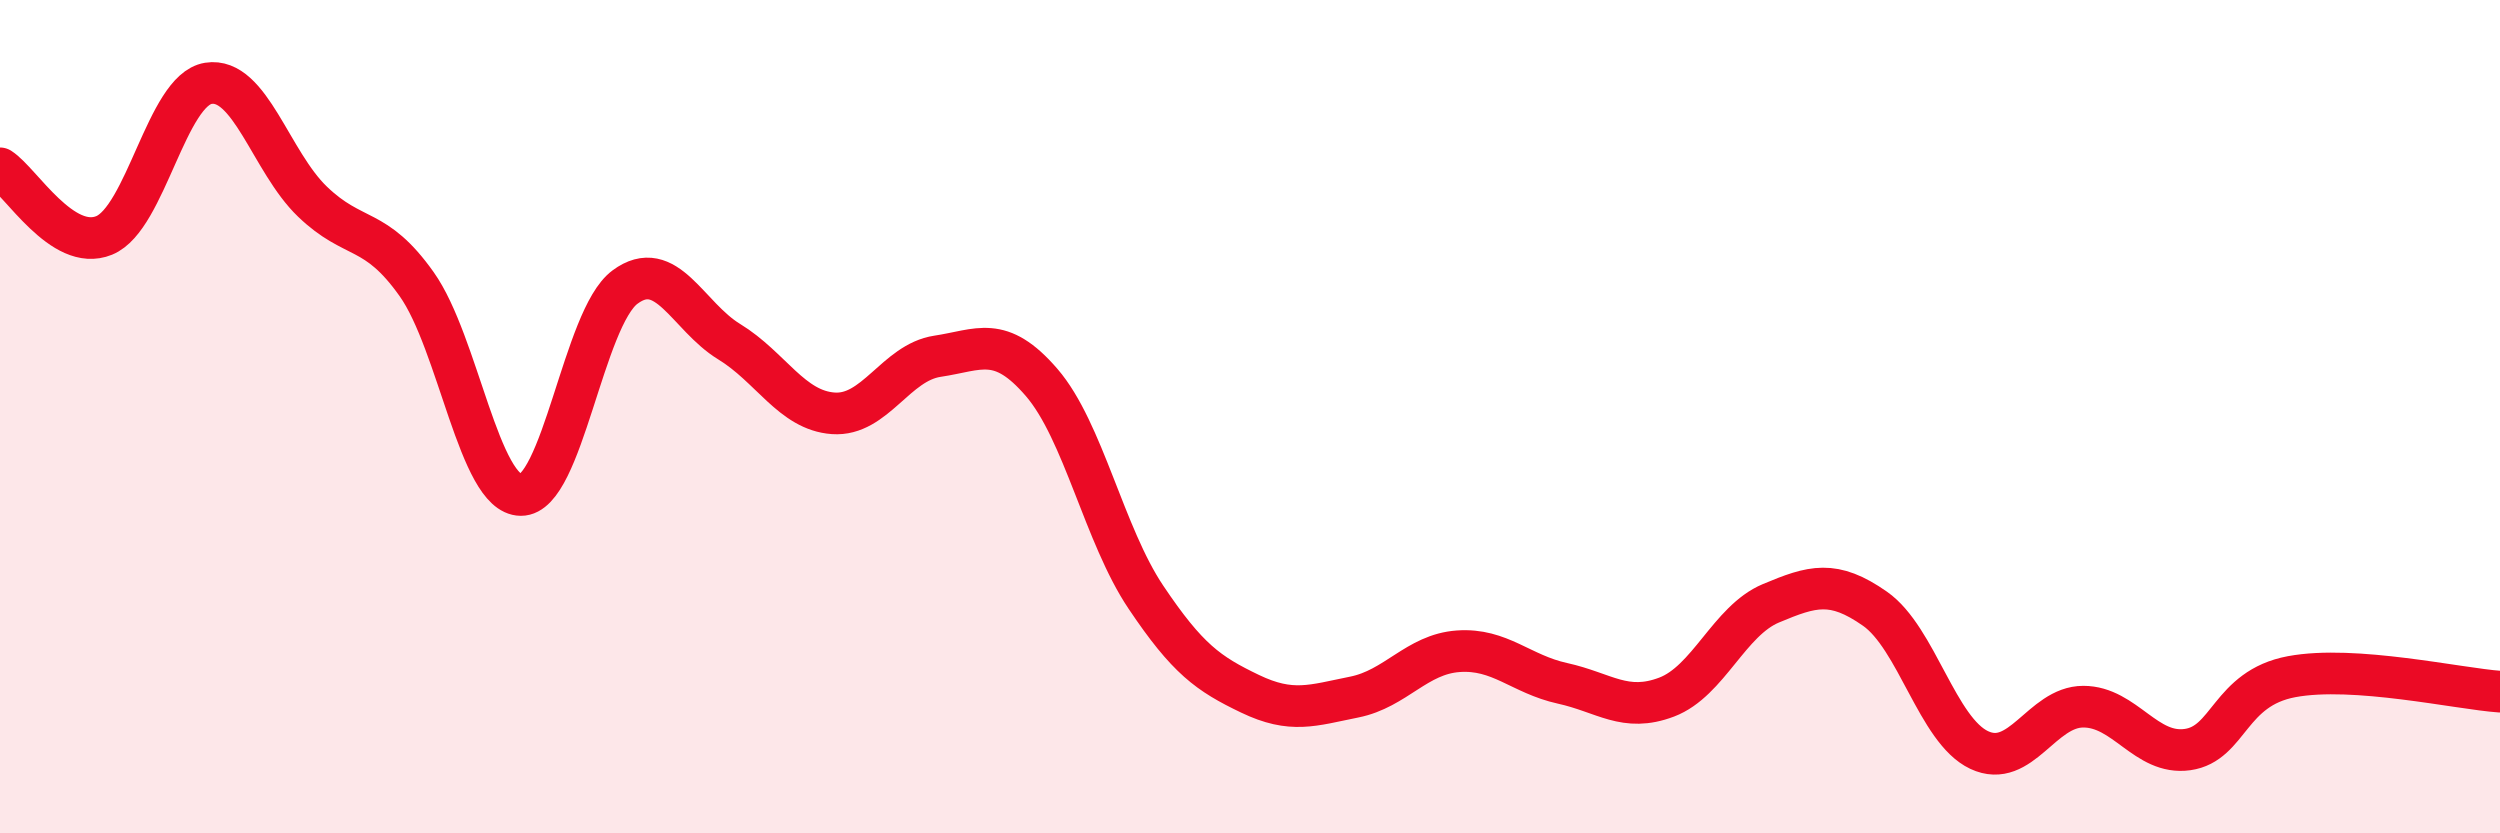
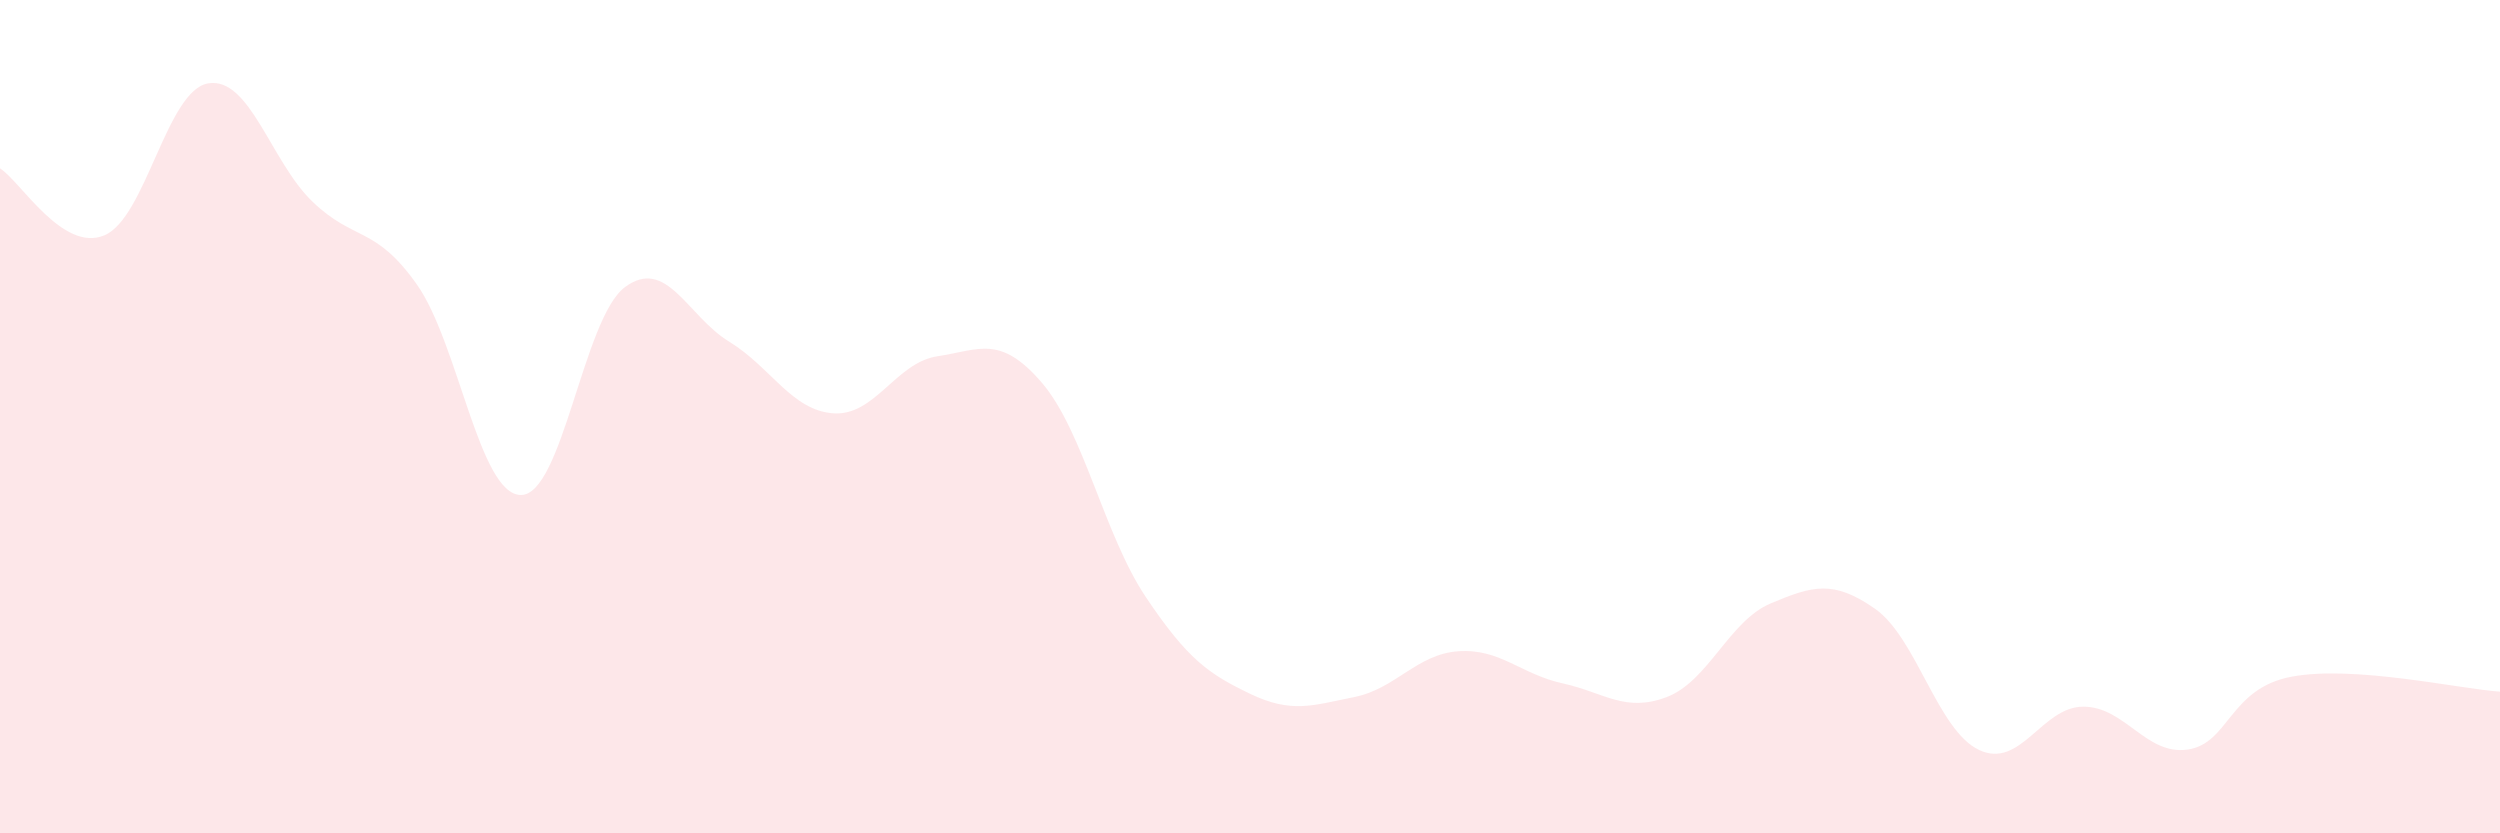
<svg xmlns="http://www.w3.org/2000/svg" width="60" height="20" viewBox="0 0 60 20">
  <path d="M 0,4.04 C 0.5,4.36 1.5,6.06 2.5,5.65 C 3.5,5.24 4,2.16 5,2 C 6,1.84 6.5,3.88 7.5,4.84 C 8.5,5.8 9,5.41 10,6.82 C 11,8.23 11.5,11.87 12.5,11.88 C 13.5,11.89 14,7.63 15,6.89 C 16,6.15 16.5,7.59 17.5,8.2 C 18.5,8.81 19,9.85 20,9.92 C 21,9.99 21.5,8.7 22.5,8.55 C 23.5,8.4 24,8.02 25,9.18 C 26,10.34 26.5,12.84 27.5,14.33 C 28.5,15.82 29,16.17 30,16.65 C 31,17.13 31.5,16.93 32.5,16.73 C 33.5,16.53 34,15.7 35,15.63 C 36,15.56 36.5,16.18 37.5,16.4 C 38.5,16.62 39,17.11 40,16.73 C 41,16.35 41.5,14.9 42.5,14.48 C 43.5,14.06 44,13.91 45,14.61 C 46,15.31 46.5,17.53 47.5,18 C 48.5,18.47 49,16.96 50,16.96 C 51,16.96 51.5,18.13 52.5,17.99 C 53.5,17.85 53.5,16.52 55,16.24 C 56.5,15.96 59,16.53 60,16.6L60 20L0 20Z" fill="#EB0A25" opacity="0.1" stroke-linecap="round" stroke-linejoin="round" />
-   <path d="M 0,4.04 C 0.5,4.36 1.5,6.06 2.5,5.65 C 3.5,5.24 4,2.16 5,2 C 6,1.84 6.5,3.88 7.5,4.84 C 8.5,5.8 9,5.41 10,6.82 C 11,8.23 11.5,11.87 12.5,11.88 C 13.5,11.89 14,7.63 15,6.89 C 16,6.15 16.5,7.59 17.5,8.2 C 18.5,8.81 19,9.85 20,9.92 C 21,9.99 21.5,8.7 22.5,8.55 C 23.5,8.4 24,8.02 25,9.18 C 26,10.34 26.5,12.84 27.5,14.33 C 28.5,15.82 29,16.17 30,16.65 C 31,17.13 31.5,16.93 32.5,16.73 C 33.5,16.53 34,15.7 35,15.63 C 36,15.56 36.5,16.18 37.5,16.4 C 38.5,16.62 39,17.11 40,16.73 C 41,16.35 41.5,14.9 42.5,14.48 C 43.5,14.06 44,13.91 45,14.61 C 46,15.31 46.5,17.53 47.5,18 C 48.5,18.47 49,16.96 50,16.96 C 51,16.96 51.5,18.13 52.5,17.99 C 53.5,17.85 53.5,16.52 55,16.24 C 56.5,15.96 59,16.53 60,16.6" stroke="#EB0A25" stroke-width="1" fill="none" stroke-linecap="round" stroke-linejoin="round" />
</svg>